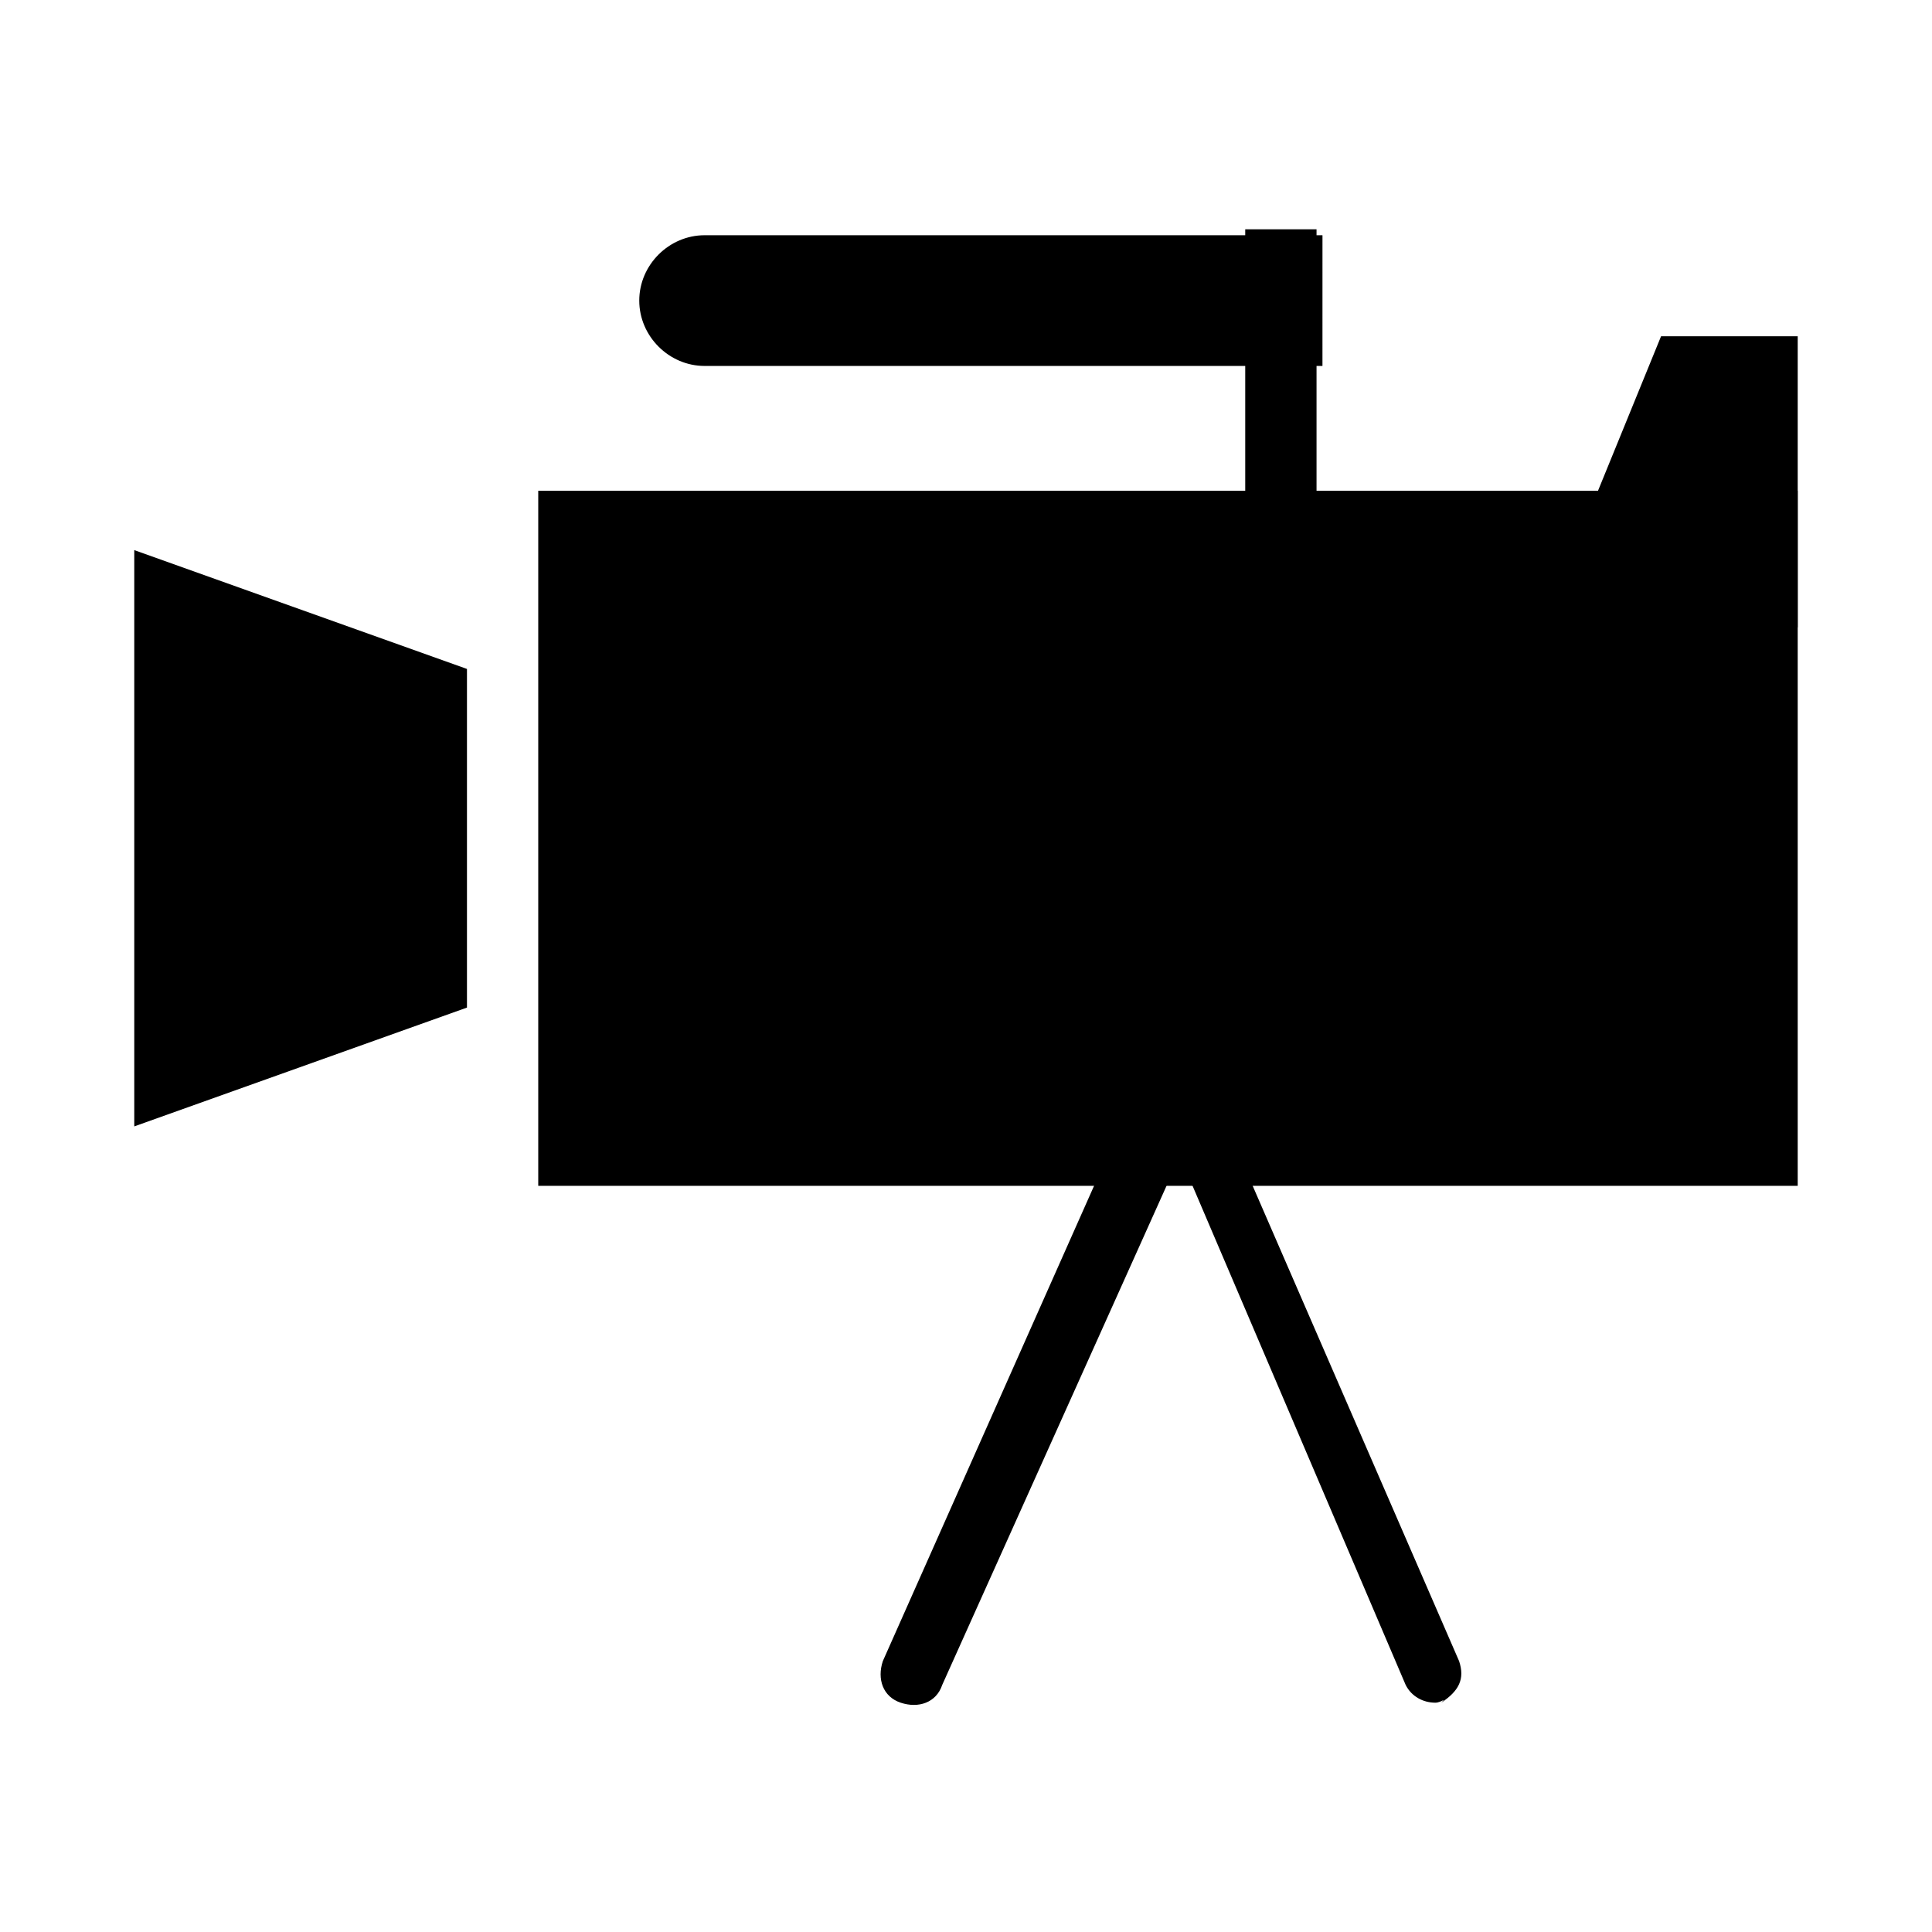
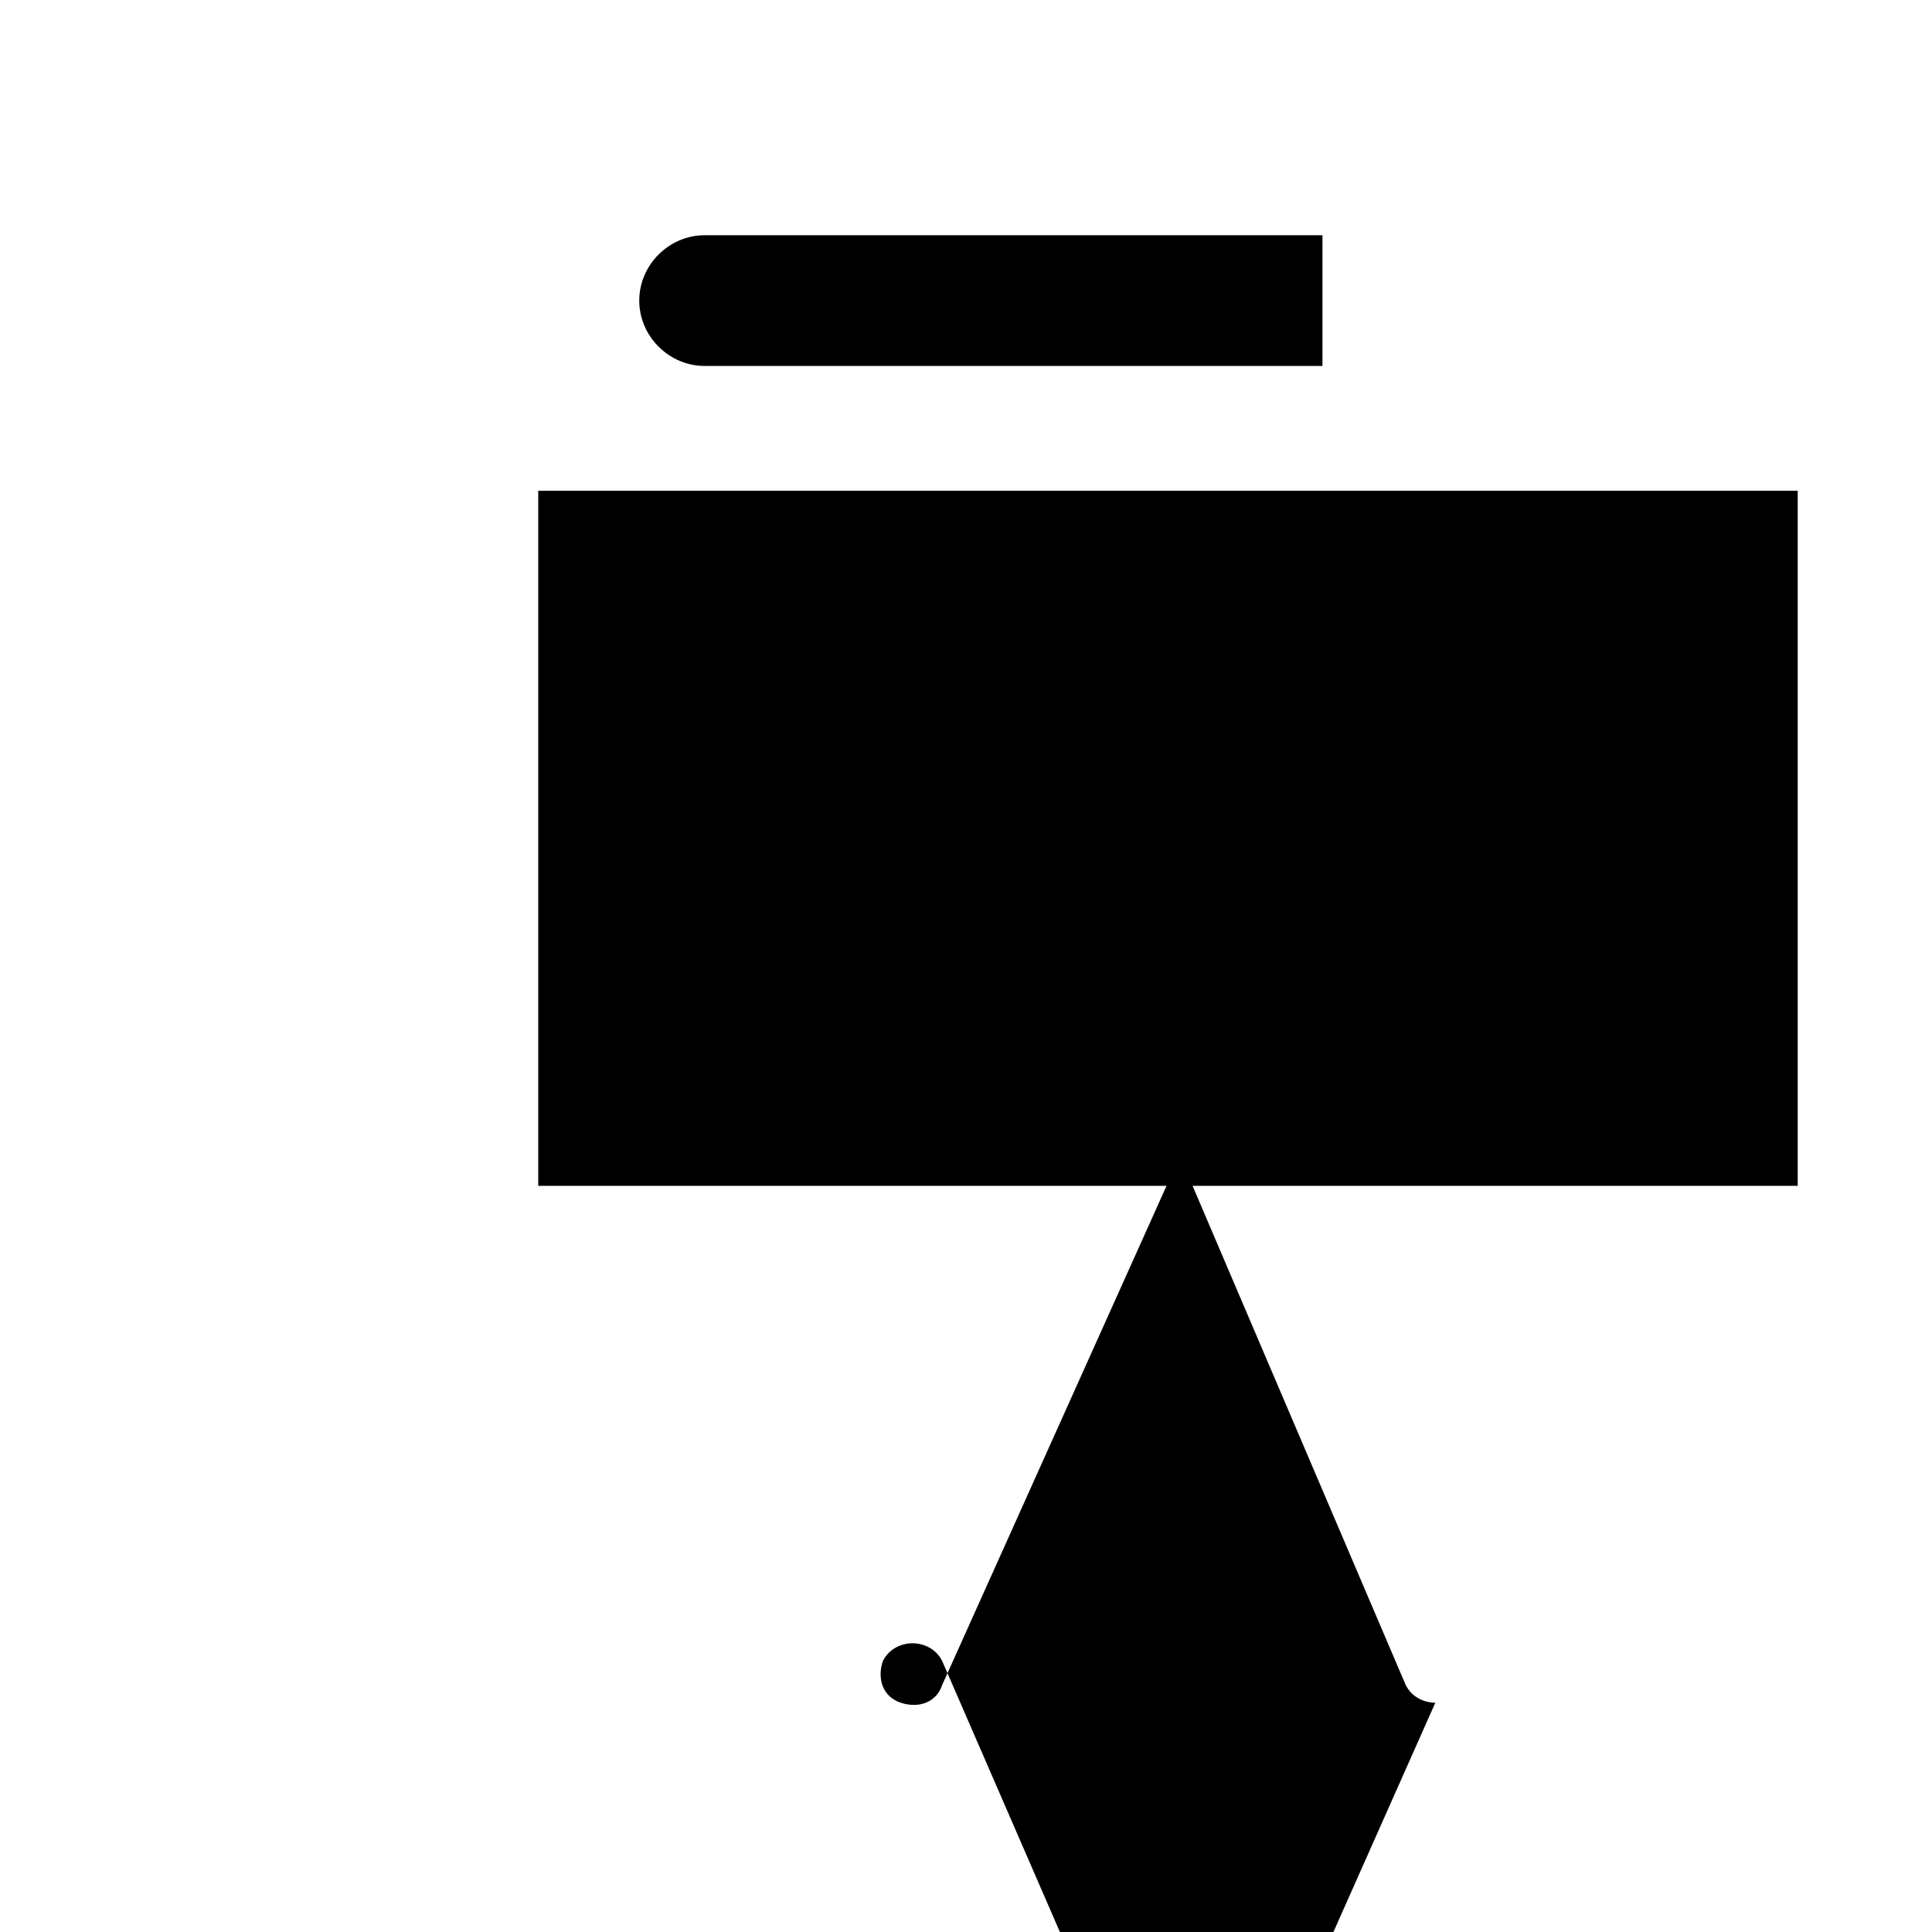
<svg xmlns="http://www.w3.org/2000/svg" fill="#000000" width="800px" height="800px" version="1.1" viewBox="144 144 512 512">
  <g>
-     <path d="m267.75 411.02-88.168 31.488v-152.72l88.168 31.488z" />
    <path d="m286.64 274.05h333.77v184.21h-333.77z" />
    <path d="m492.89 240.98h-162.16c-9.445 0-17.32-7.871-17.32-17.32 0-9.445 7.871-17.32 17.32-17.32h163.74l-0.004 34.641z" />
-     <path d="m524.38 595.23c-3.148 0-6.297-1.574-7.871-4.723l-59.828-140.12-62.977 140.12c-1.574 4.723-6.297 6.297-11.02 4.723-4.723-1.574-6.297-6.297-4.723-11.02l69.273-155.87c1.574-3.148 4.723-4.723 7.871-4.723 3.148 0 6.297 1.574 7.871 4.723l67.699 155.87c1.574 4.723 0 7.871-4.723 11.02 1.574-1.578 0 0-1.574 0z" />
-     <path d="m584.2 233.11h36.211v77.145h-67.699z" />
-     <path d="m474 204.77h18.895v77.145h-18.895z" />
+     <path d="m524.38 595.23c-3.148 0-6.297-1.574-7.871-4.723l-59.828-140.12-62.977 140.12c-1.574 4.723-6.297 6.297-11.02 4.723-4.723-1.574-6.297-6.297-4.723-11.02c1.574-3.148 4.723-4.723 7.871-4.723 3.148 0 6.297 1.574 7.871 4.723l67.699 155.87c1.574 4.723 0 7.871-4.723 11.02 1.574-1.578 0 0-1.574 0z" />
  </g>
</svg>